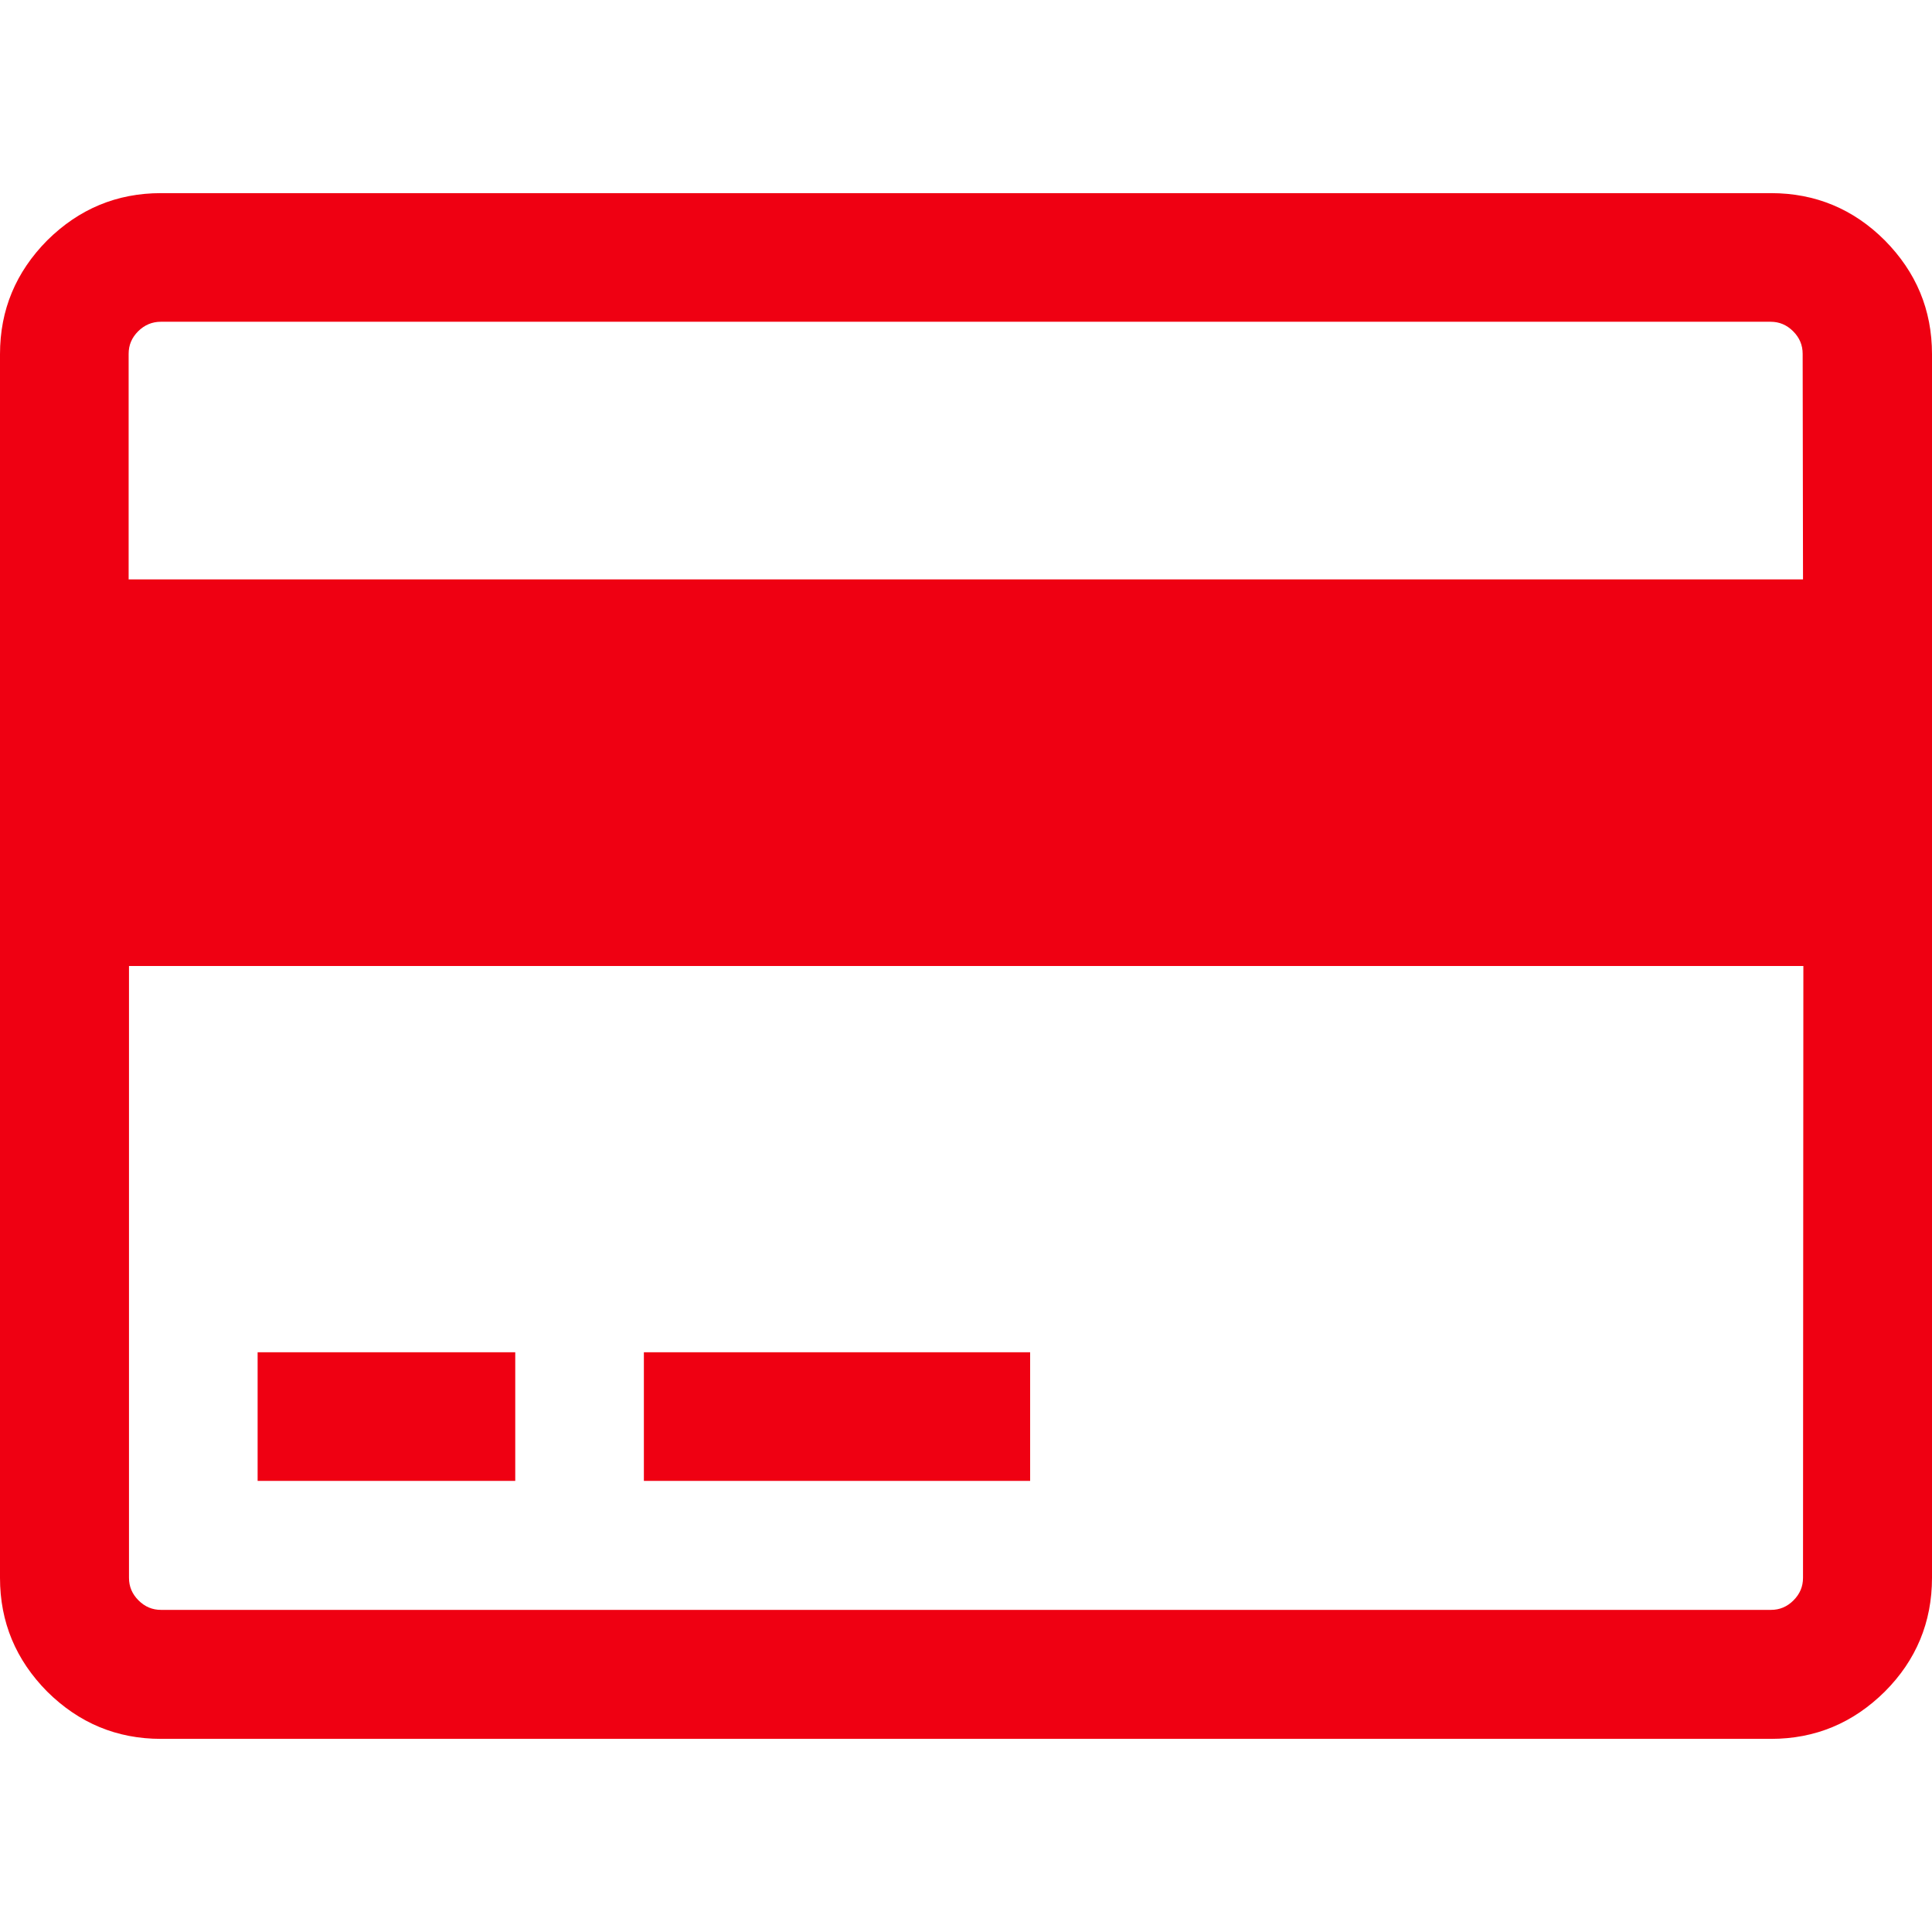
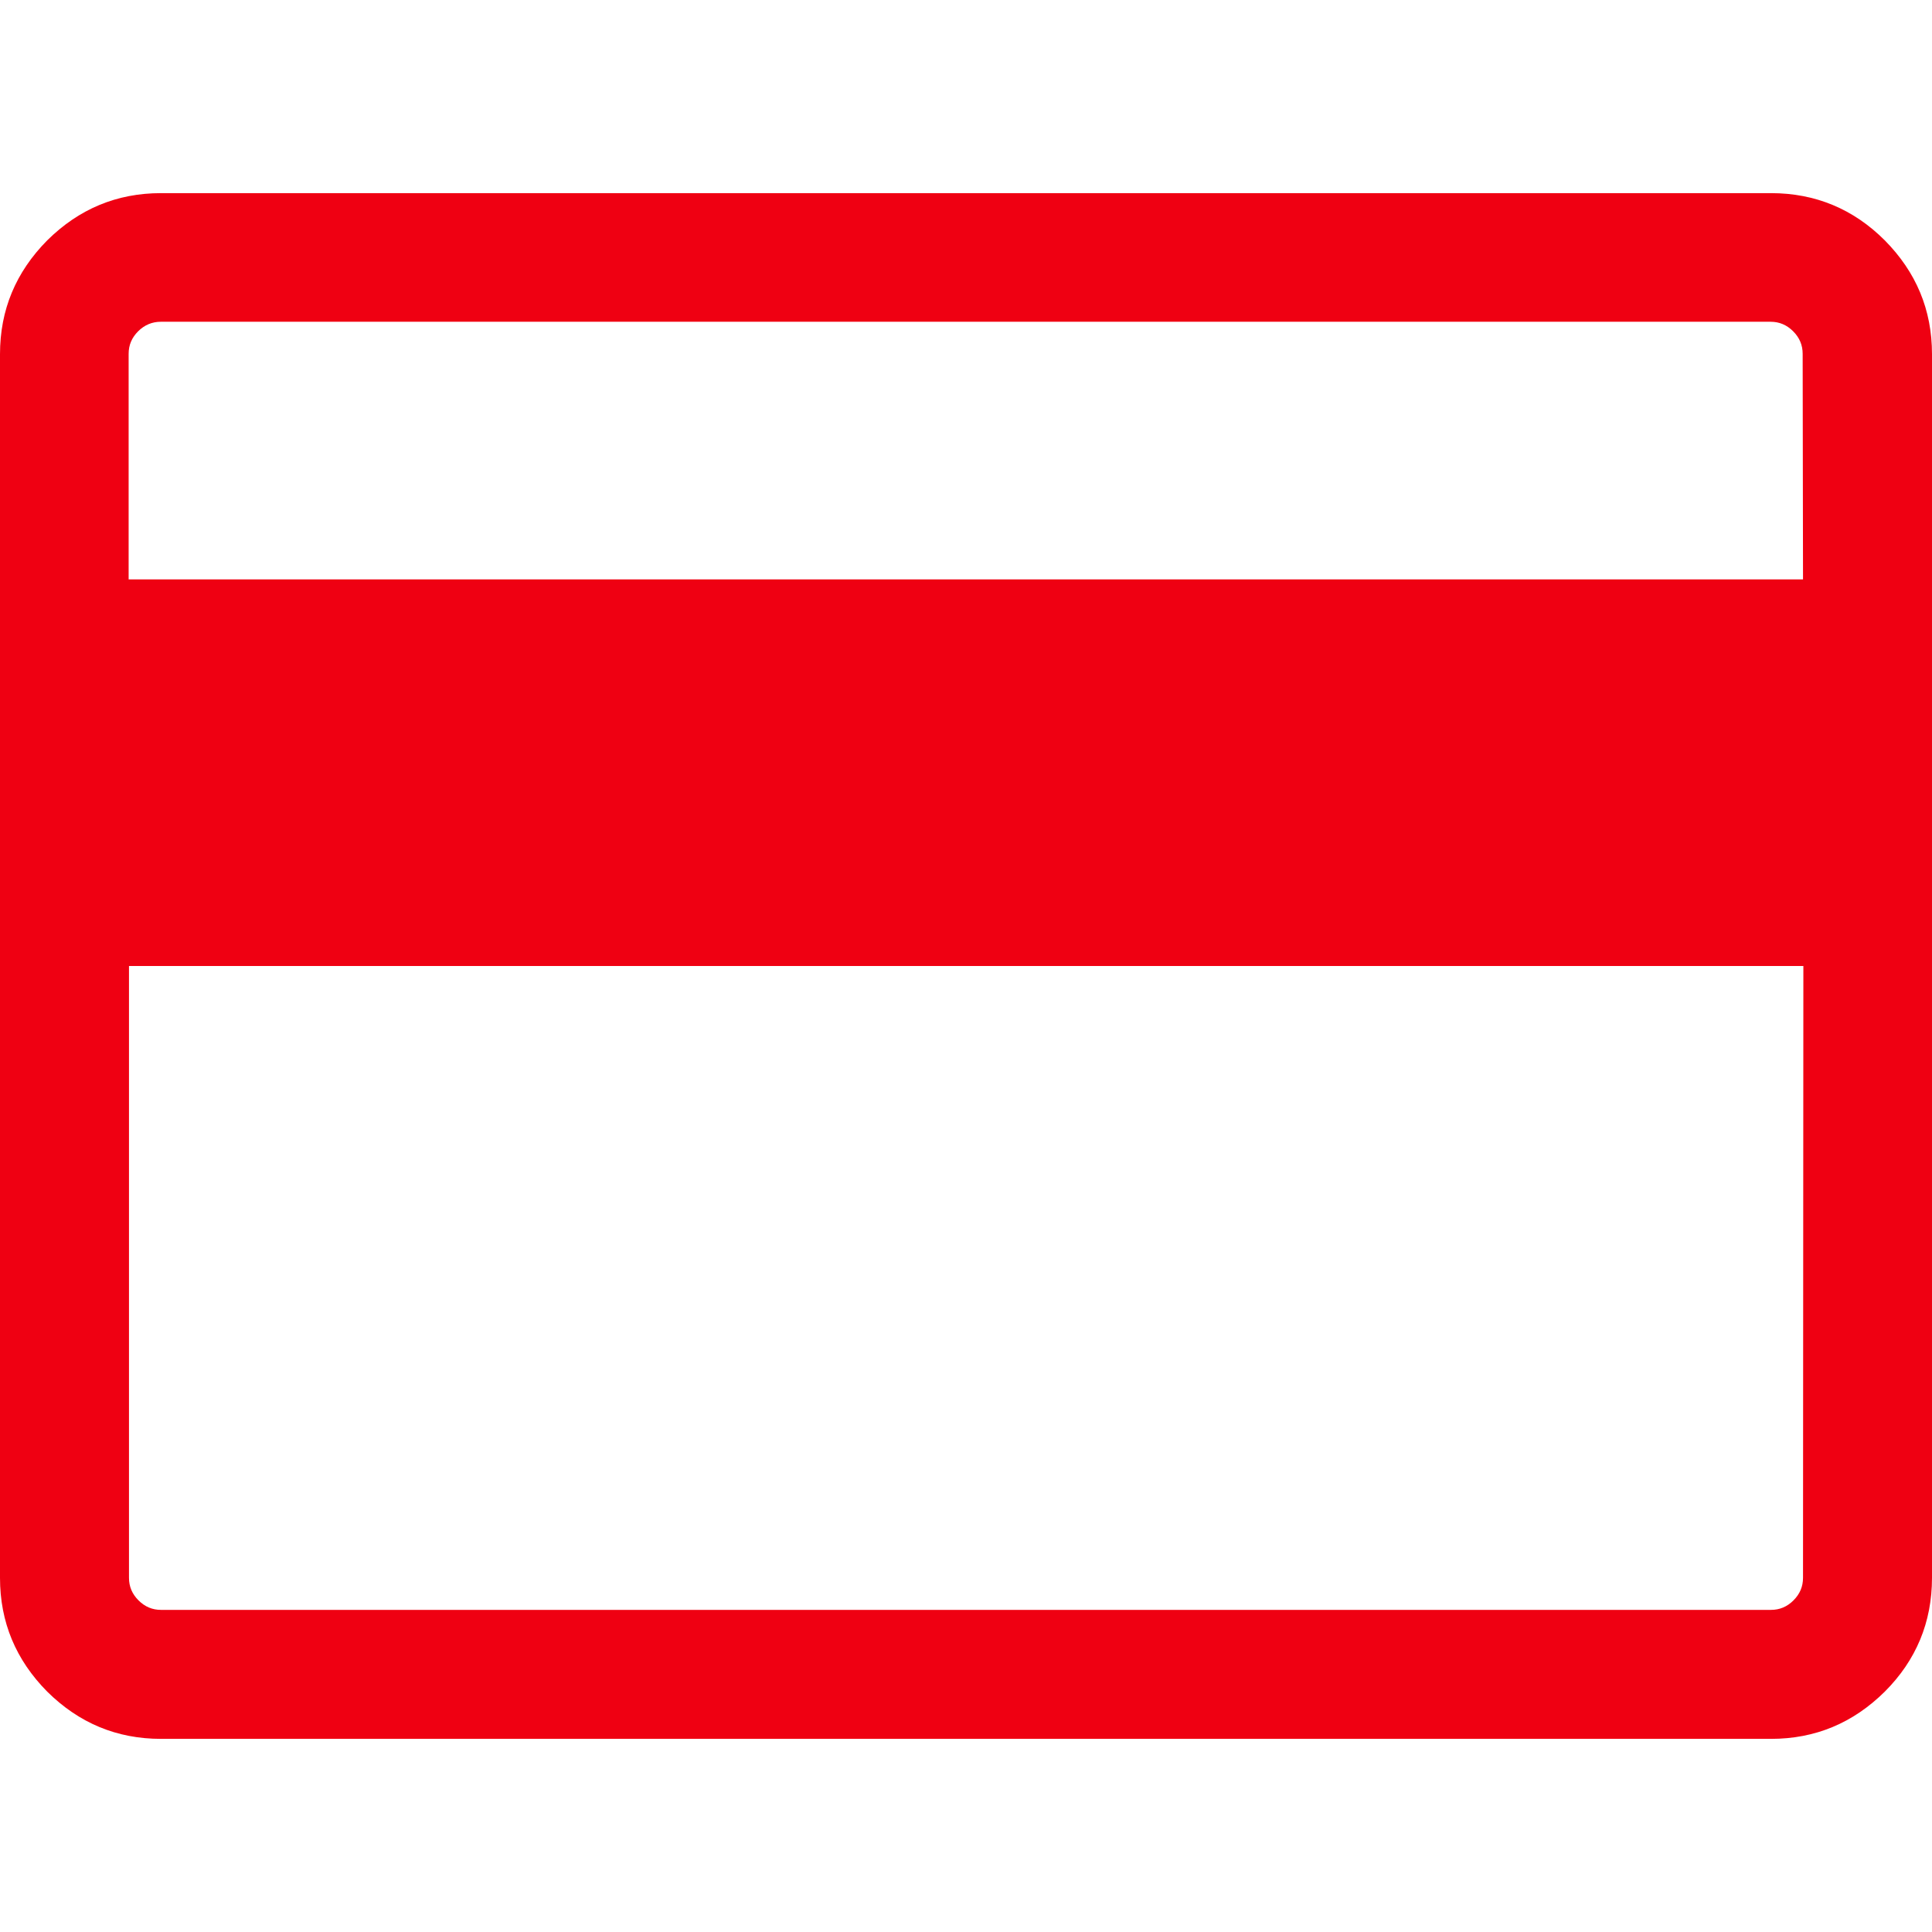
<svg xmlns="http://www.w3.org/2000/svg" viewBox="0 0 548.2 548.2">
  <path fill="#ef0012" d="M534.8 68.2c-8.9-8.9-19.7-13.4-32.3-13.4H45.7c-12.6 0-23.3 4.5-32.3 13.4C4.5 77.2 0 87.9 0 100.5v347.2C0 460.3 4.5 471 13.4 480c9 8.9 19.7 13.4 32.3 13.4h456.8c12.6 0 23.3-4.5 32.3-13.4 8.9-8.9 13.4-19.7 13.4-32.3V100.5c0-12.6-4.5-23.3-13.4-32.3zm-23.2 379.5c0 2.5-.9 4.6-2.7 6.4-1.8 1.8-3.9 2.7-6.4 2.7H45.7c-2.5 0-4.6-.9-6.4-2.7-1.8-1.8-2.7-3.9-2.7-6.4V274.1h475.1l-.1 173.6zm0-283.3H36.5v-64c0-2.5.9-4.6 2.7-6.4 1.8-1.8 4-2.7 6.4-2.7h456.8c2.5 0 4.6.9 6.4 2.7 1.8 1.8 2.7 3.9 2.7 6.4l.1 64z" />
-   <path fill="#ef0012" d="M73.1 383.7h73.1v36.5H73.1v-36.5zm109.6 0h109.6v36.5H182.7v-36.5z" />
</svg>